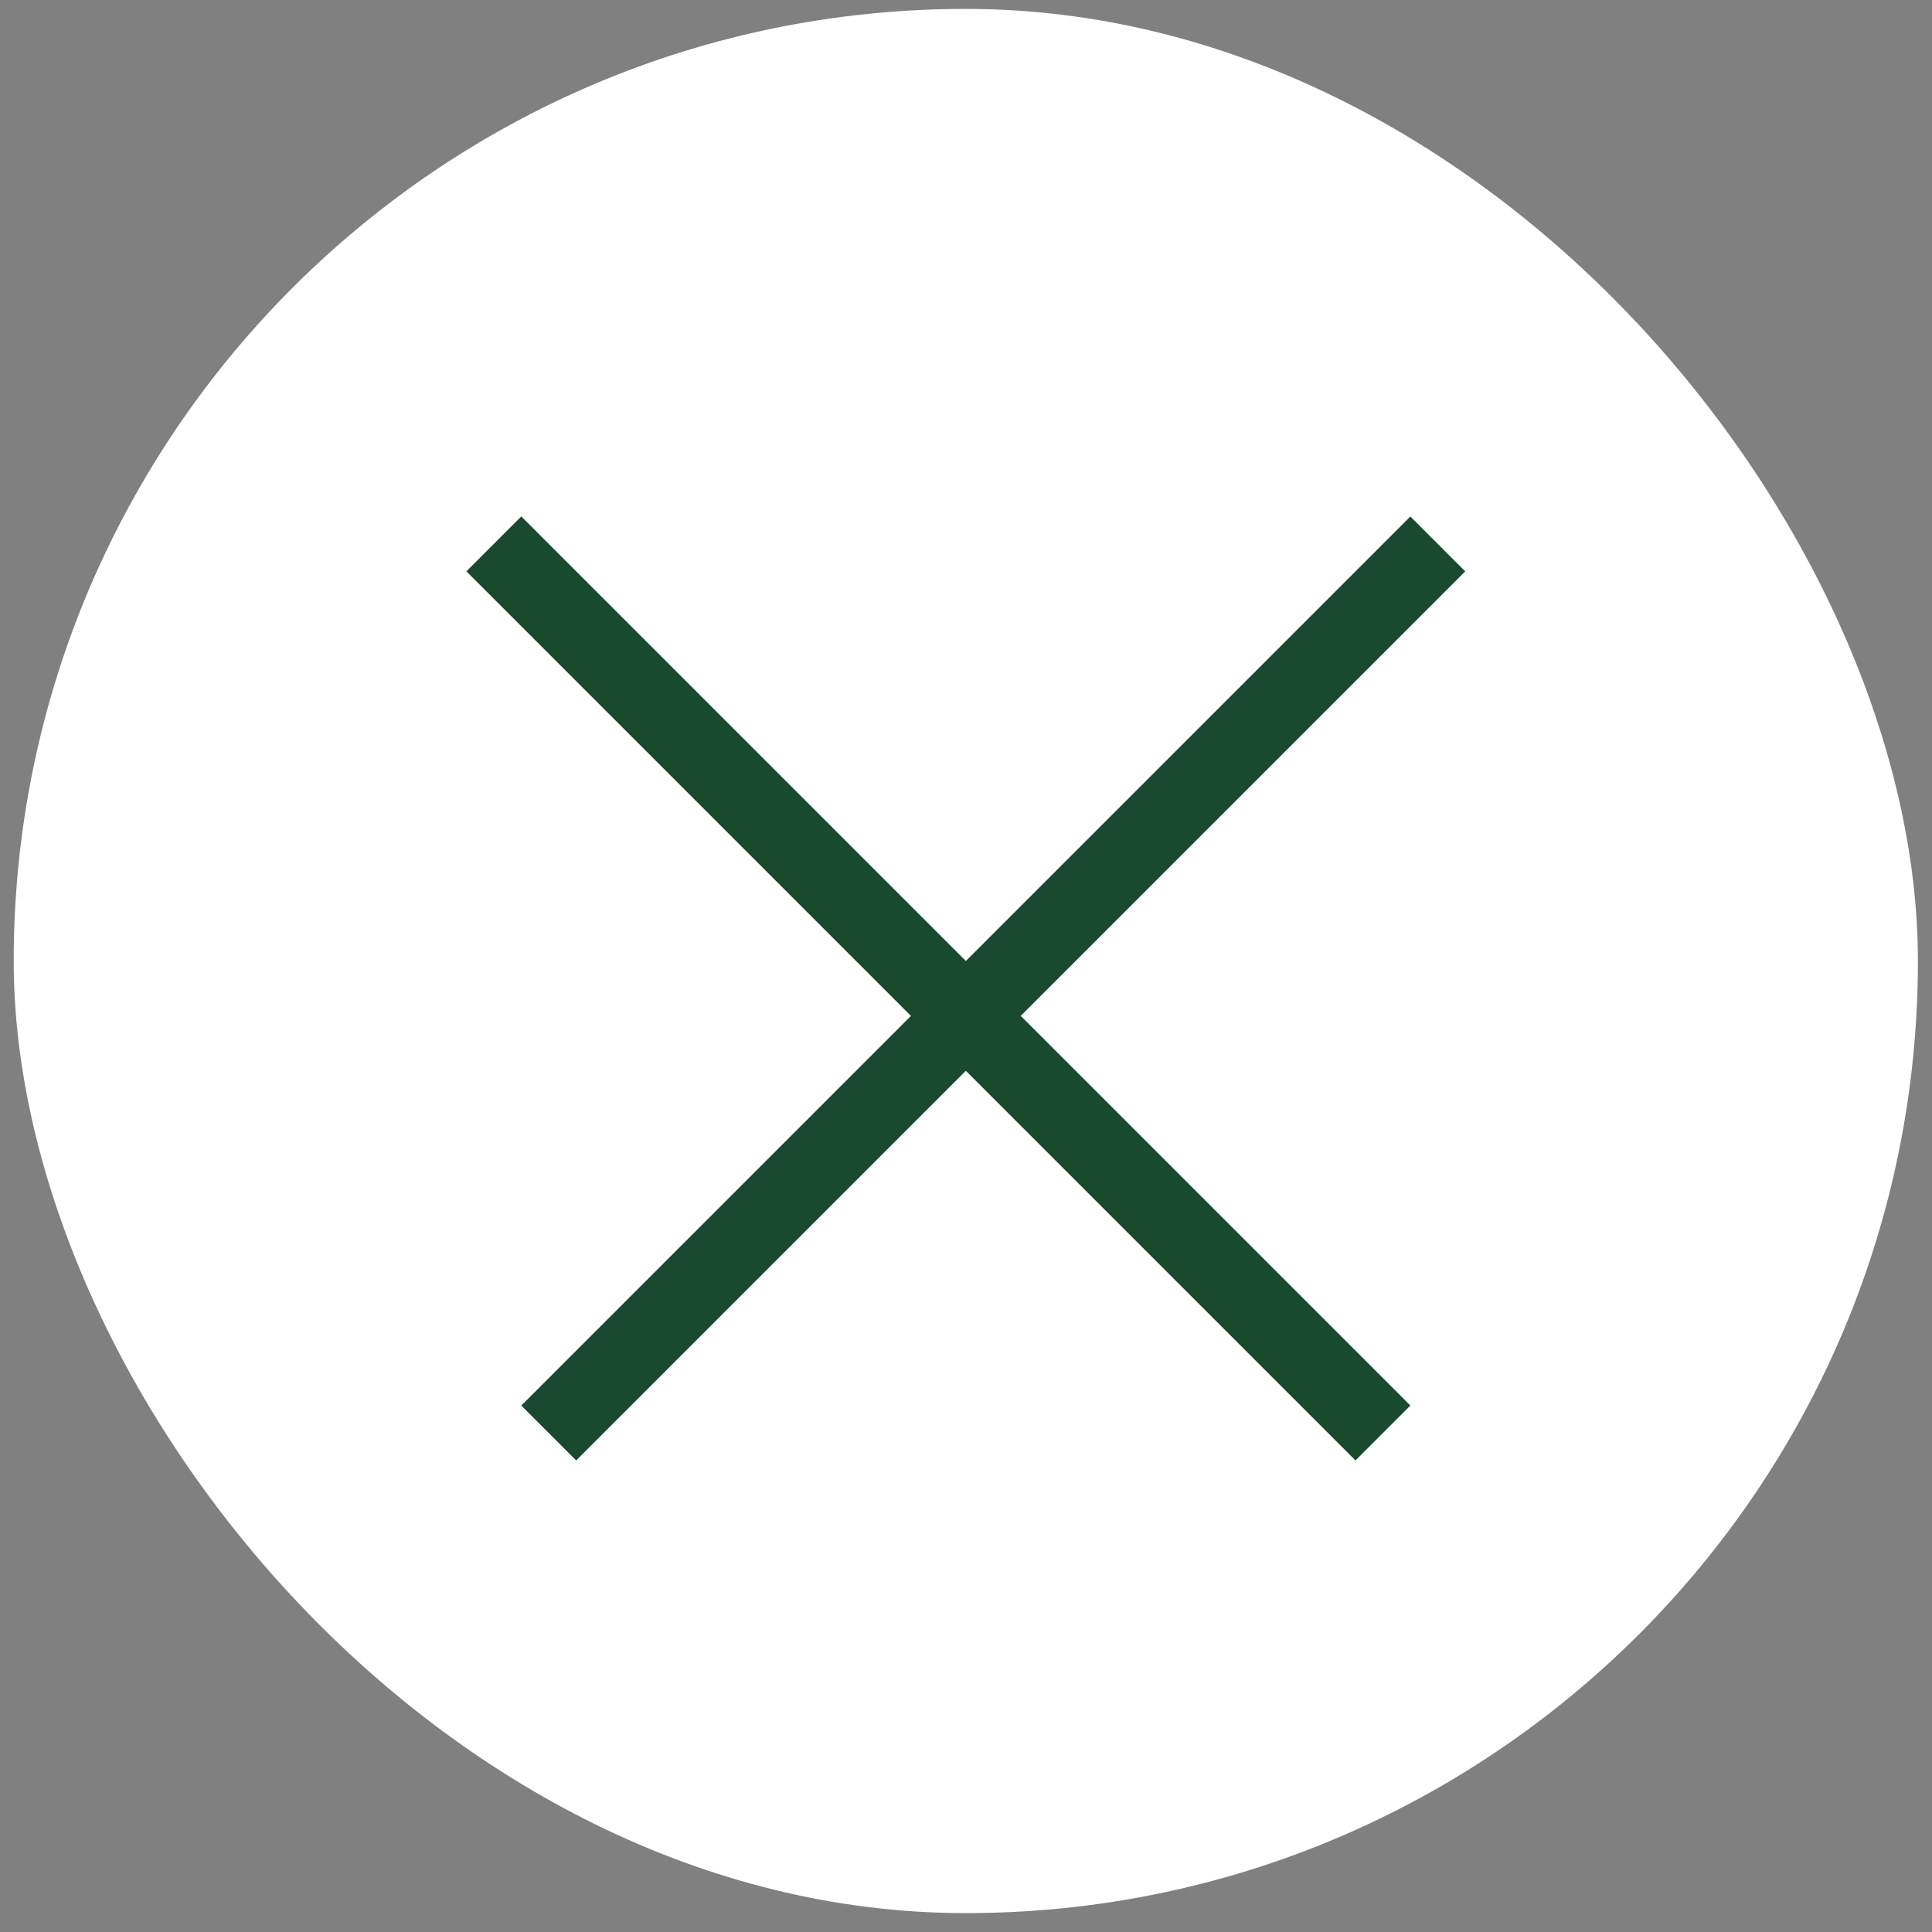
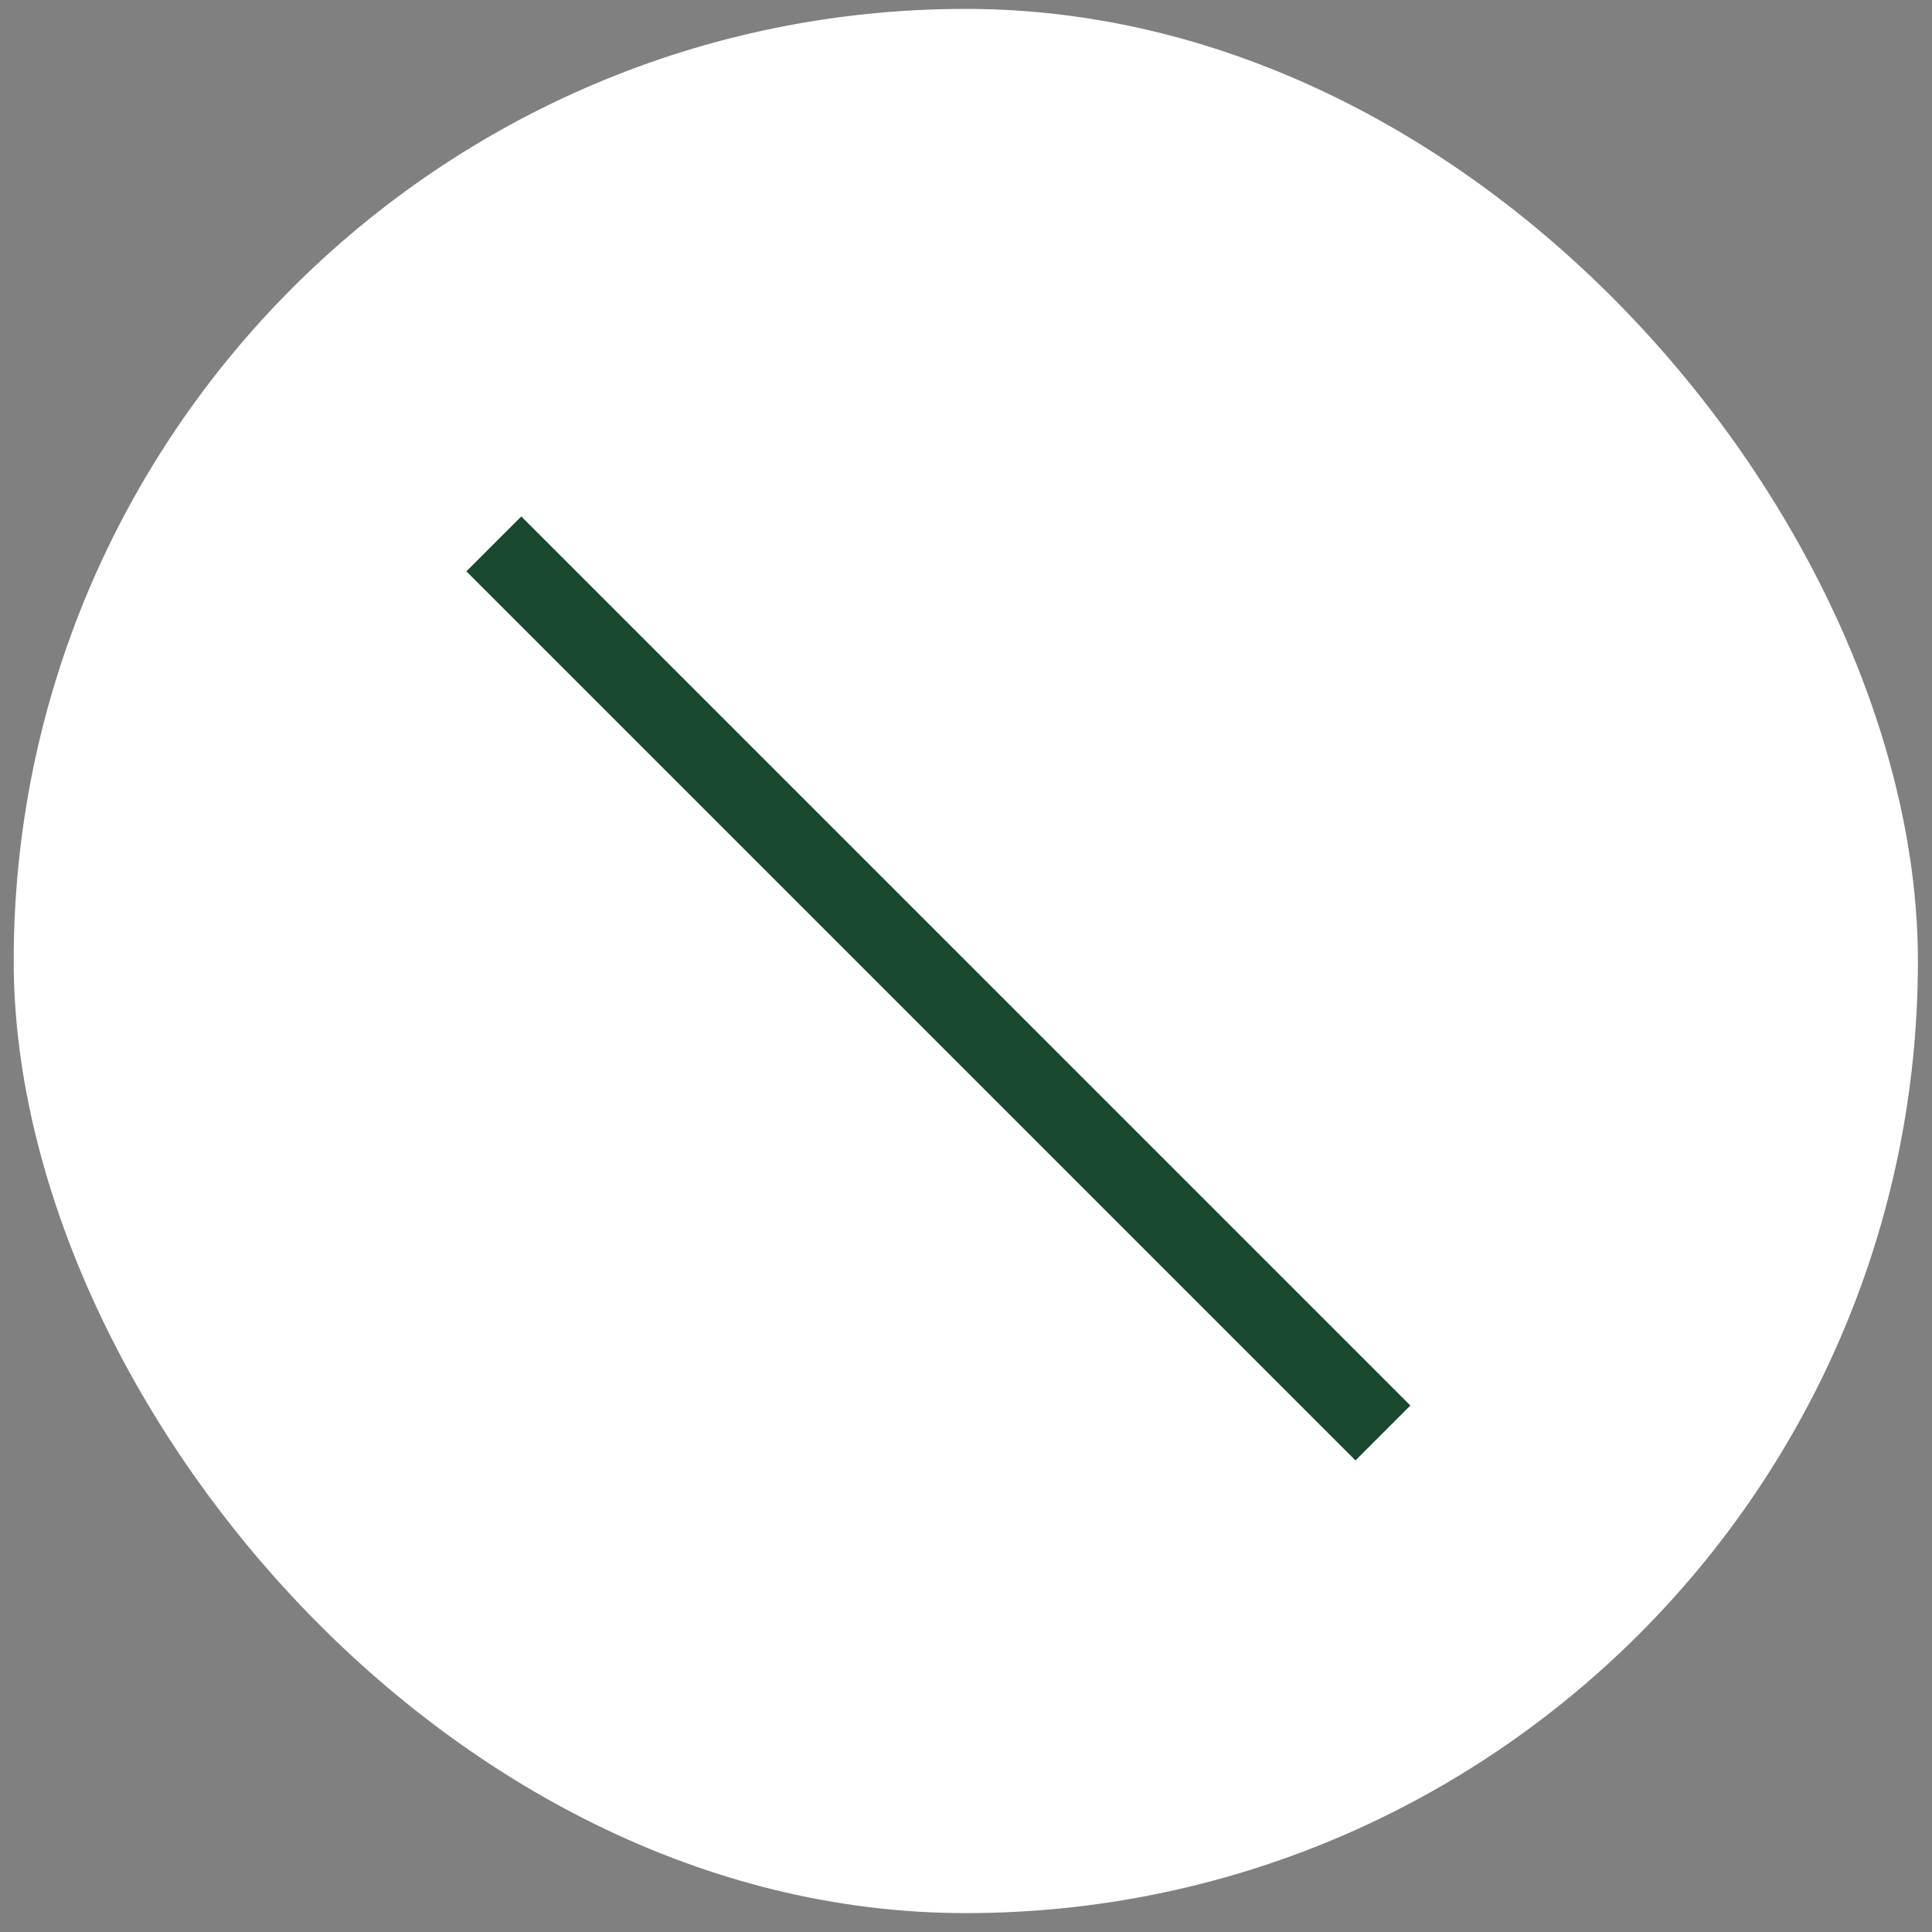
<svg xmlns="http://www.w3.org/2000/svg" width="54" height="54" viewBox="0 0 54 54" fill="none">
  <rect x="0" y="0" width="54" height="54" fill="#808080" stroke="none" />
  <rect x="0.383" y="0.249" width="53.223" height="53.223" rx="26.612" fill="white" />
-   <line x1="40.187" y1="15.203" x2="15.337" y2="40.053" stroke="#19492E" stroke-width="2.17" />
  <line x1="38.653" y1="40.052" x2="13.803" y2="15.202" stroke="#19492E" stroke-width="2.17" />
</svg>